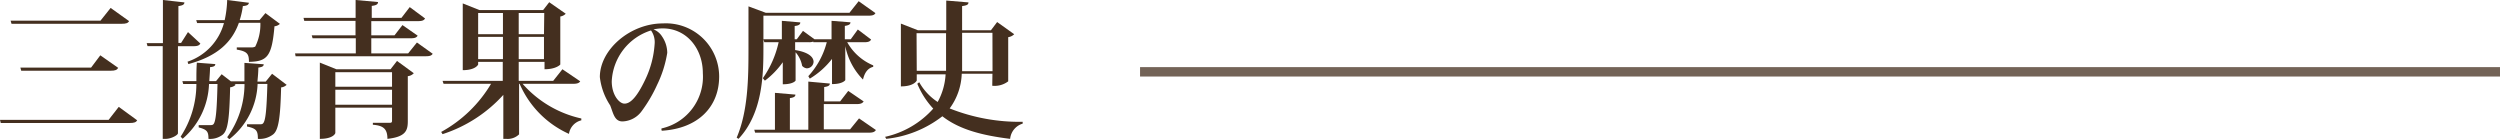
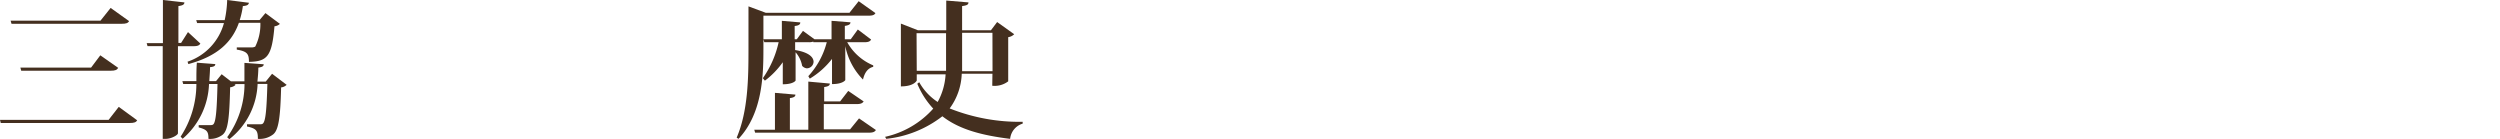
<svg xmlns="http://www.w3.org/2000/svg" viewBox="0 0 271.15 15.09">
  <defs>
    <style>.cls-1{fill:none;stroke:#736357;stroke-miterlimit:10;stroke-width:1.02px;}.cls-2{fill:#442f1f;}</style>
  </defs>
  <g id="レイヤー_2" data-name="レイヤー 2">
    <g id="テキスト">
-       <line class="cls-1" x1="123.65" y1="7.79" x2="271.15" y2="7.79" />
      <path class="cls-2" d="M0,13H11.78l1.1-1.41,2,1.46c-.12.21-.33.29-.81.29H.08ZM1.15,2.24H10.9L12,.86l2,1.43c-.12.22-.33.29-.8.29H1.25ZM2.21,7.33H9.88l1-1.33,1.94,1.36c-.13.23-.34.31-.8.31H2.3Z" />
      <path class="cls-2" d="M21.73,4.72c-.11.21-.32.29-.74.29H19.3v9.44c0,.2-.72.61-1.33.61h-.32V5H16l-.09-.32h1.76V0L20,.26c0,.22-.16.33-.65.4v4h.29l.75-1.18ZM29.51,8,31.09,9.2a1,1,0,0,1-.6.28c-.08,3.29-.28,4.64-.87,5.1a2.39,2.39,0,0,1-1.65.48c0-.89-.16-1.12-1.18-1.34v-.24h1.32c.22,0,.32,0,.41-.09.29-.27.4-1.52.48-4.29H27.94a8,8,0,0,1-3.07,6l-.23-.22a9.88,9.88,0,0,0,1.88-5.76H25.44l.12.08a1,1,0,0,1-.6.27c-.08,3.41-.24,4.67-.81,5.14a2.22,2.22,0,0,1-1.54.45c0-.77-.13-1-1.06-1.24v-.25h1.19c.21,0,.3,0,.4-.09.27-.27.38-1.49.45-4.37h-.92a8.21,8.21,0,0,1-2.86,5.94l-.22-.23A10.46,10.46,0,0,0,21.3,9.11H19.87l-.09-.31H21.3c0-.68,0-1.36.05-2l2,.15c0,.19-.13.3-.57.33,0,.48-.05,1-.08,1.52h.73l.61-.75,1,.77v0h1.47c0-.7,0-1.37,0-2l2.09.15c0,.2-.13.3-.58.36,0,.48-.05,1-.1,1.52h.9ZM21.38,2.5l-.1-.32h3.09A11.82,11.82,0,0,0,24.64,0L27,.3c-.05.24-.22.32-.66.36A8.74,8.74,0,0,1,26,2.18h2.15l.64-.76,1.57,1.17a1,1,0,0,1-.59.26C29.49,6.11,29,6.67,27,6.71c0-.84-.16-1.14-1.32-1.33V5.14l1.53,0a.94.94,0,0,0,.47-.08,5.41,5.41,0,0,0,.56-2.59H25.91c-.71,2-2.21,3.6-5.48,4.48l-.09-.26A6.11,6.11,0,0,0,24.29,2.5Z" />
-       <path class="cls-2" d="M45.22,4.61l1.71,1.22c-.12.2-.32.27-.75.27H32.06L32,5.79h6.59V4.15H33.9l-.09-.32h4.75V2.26H33l-.08-.32h5.65V0L41,.22c0,.24-.18.36-.68.42v1.3h3.22l.9-1.17L46.1,2c-.11.21-.32.29-.75.29H40.27V3.83h2.52l.86-1.11L45.3,3.87c-.13.21-.32.28-.75.28H40.27V5.79h4Zm-2.86,2.9.7-.9,1.82,1.33a1,1,0,0,1-.65.32v4.88c0,1-.21,1.7-2.21,1.92,0-1.12-.48-1.44-1.58-1.53v-.21h1.84c.17,0,.24-.05.24-.23V11.68H36.37v2.74c0,.05-.22.64-1.68.64V6.79l1.79.72Zm.16.32H36.37V9.41h6.15Zm-6.15,3.53h6.15V9.73H36.37Z" />
-       <path class="cls-2" d="M62.93,8.82c-.12.19-.33.27-.78.27H56.68a11.91,11.91,0,0,0,6.37,3.76l0,.2a1.78,1.78,0,0,0-1.34,1.47,10.51,10.51,0,0,1-5.35-5.43h-.06v5.48a1.77,1.77,0,0,1-1.41.49h-.3V10.29A15.18,15.18,0,0,1,48,14.55l-.15-.24a14.25,14.25,0,0,0,5.41-5.22H48.11L48,8.77h6.53V6.71H51.86V7s-.26.61-1.67.61V.37L52,1.09h6.91l.66-.85,1.79,1.25a1.07,1.07,0,0,1-.59.3V7s-.43.51-1.71.51V6.71H56.26V8.77H60l1-1.26ZM54.55,1.41H51.86v2.3h2.69Zm-2.69,5h2.69V4H51.86Zm7.17-5H56.26v2.3H59Zm-2.77,5H59V4H56.26Z" />
-       <path class="cls-2" d="M71.75,13.93a5.74,5.74,0,0,0,4.48-6c0-2.63-1.73-4.85-4.35-4.85a4.6,4.6,0,0,0-1,.11,1.89,1.89,0,0,1,.93.77,3.18,3.18,0,0,1,.56,1.77A12.31,12.31,0,0,1,71.27,9.2a15.57,15.57,0,0,1-1.67,2.85,2.68,2.68,0,0,1-2.09,1.12c-.87,0-1-.91-1.33-1.74a7,7,0,0,1-1.12-3.07c0-3,3.31-5.82,6.83-5.82A5.78,5.78,0,0,1,78,8.29c0,3.28-2.26,5.65-6.22,5.89A.34.34,0,0,1,71.75,13.93ZM70.61,3.3a6.08,6.08,0,0,0-4.26,5.52c0,1.49.82,2.42,1.38,2.42S69,10.72,70,8.6a10.46,10.46,0,0,0,1-3.81A2.21,2.21,0,0,0,70.61,3.3Z" />
      <path class="cls-2" d="M82.8,1.7V5.31c0,2.9-.11,7-2.7,9.75l-.2-.13c1.24-2.89,1.28-6.51,1.28-9.62V.69l1.88.7h9.07l1-1.26,1.82,1.29c-.11.21-.32.28-.76.28ZM93.17,12.84,95,14.1c-.13.21-.32.29-.77.29H81.9l-.09-.32h2.24v-4l2.22.19c0,.21-.16.32-.6.38v3.43h2V8.85L90,9.06c0,.21-.16.32-.61.38V11h1.73L92,9.86,93.67,11c-.13.21-.35.29-.77.29H89.35v2.74H92.2ZM82.74,8.48a10.84,10.84,0,0,0,1.71-3.9H82.9l-.1-.32h2v-2l2,.17c0,.21-.14.34-.61.39V4.26h.23l.67-.91,1.25.91h1.85v-2l2.05.16c0,.21-.16.32-.61.39V4.26h.64l.77-1.06,1.44,1.09c-.11.21-.32.29-.73.29H91.89a5.76,5.76,0,0,0,2.82,2.51l0,.16q-.84.2-1.11,1.38A7.17,7.17,0,0,1,91.68,5V8.69s-.25.43-1.44.43V6.39a8.79,8.79,0,0,1-2.41,2.14l-.16-.27a8.58,8.58,0,0,0,2-3.68H88.21V4.51a1.3,1.3,0,0,1-.49.07H86.24v.85c1.52.24,2,.8,2,1.28a.74.74,0,0,1-.74.7A.77.77,0,0,1,87,7.14a3.06,3.06,0,0,0-.71-1.47V8.74s-.22.4-1.39.4V6.75a9.05,9.05,0,0,1-1.94,2Z" />
      <path class="cls-2" d="M107.64,8h-3.33A6.7,6.7,0,0,1,103,11.76a20.44,20.44,0,0,0,7.92,1.45v.2a1.91,1.91,0,0,0-1.36,1.65c-3-.37-5.5-1-7.35-2.45a12,12,0,0,1-6.09,2.45L96,14.84a9.82,9.82,0,0,0,5.22-3.06,8.89,8.89,0,0,1-1.73-2.7l.21-.16a6.12,6.12,0,0,0,2,2.14,7,7,0,0,0,.86-3H99.43v.68s-.28.63-1.72.63V2.56l1.84.72h3.08V.06l2.41.2c0,.24-.17.33-.69.4V3.28h3.13l.67-.89L110,3.71a1.13,1.13,0,0,1-.65.32V8.82a2.41,2.41,0,0,1-1.73.48Zm-8.21-.32h3.18c0-.2,0-.41,0-.61V3.6h-3.2Zm8.21-4.12h-3.29V7.11c0,.2,0,.41,0,.61h3.3Z" />
    </g>
  </g>
</svg>